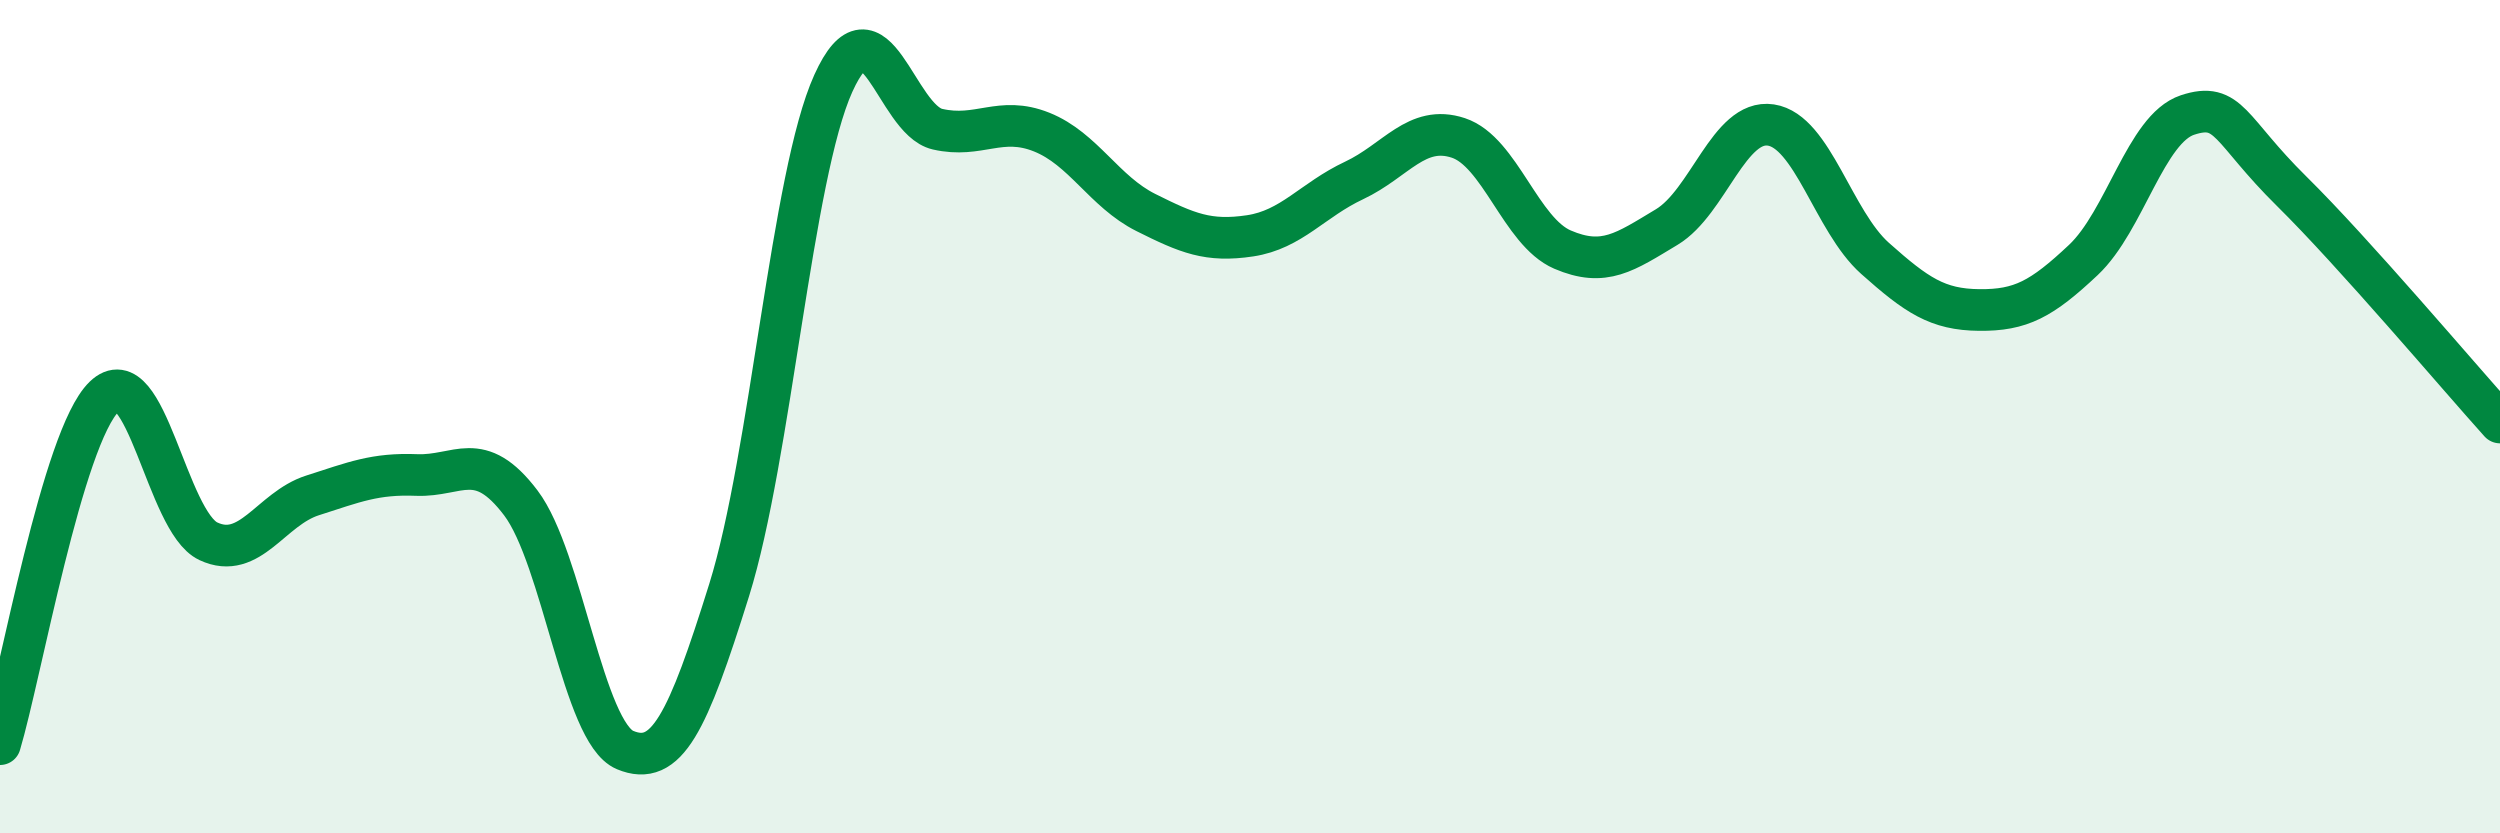
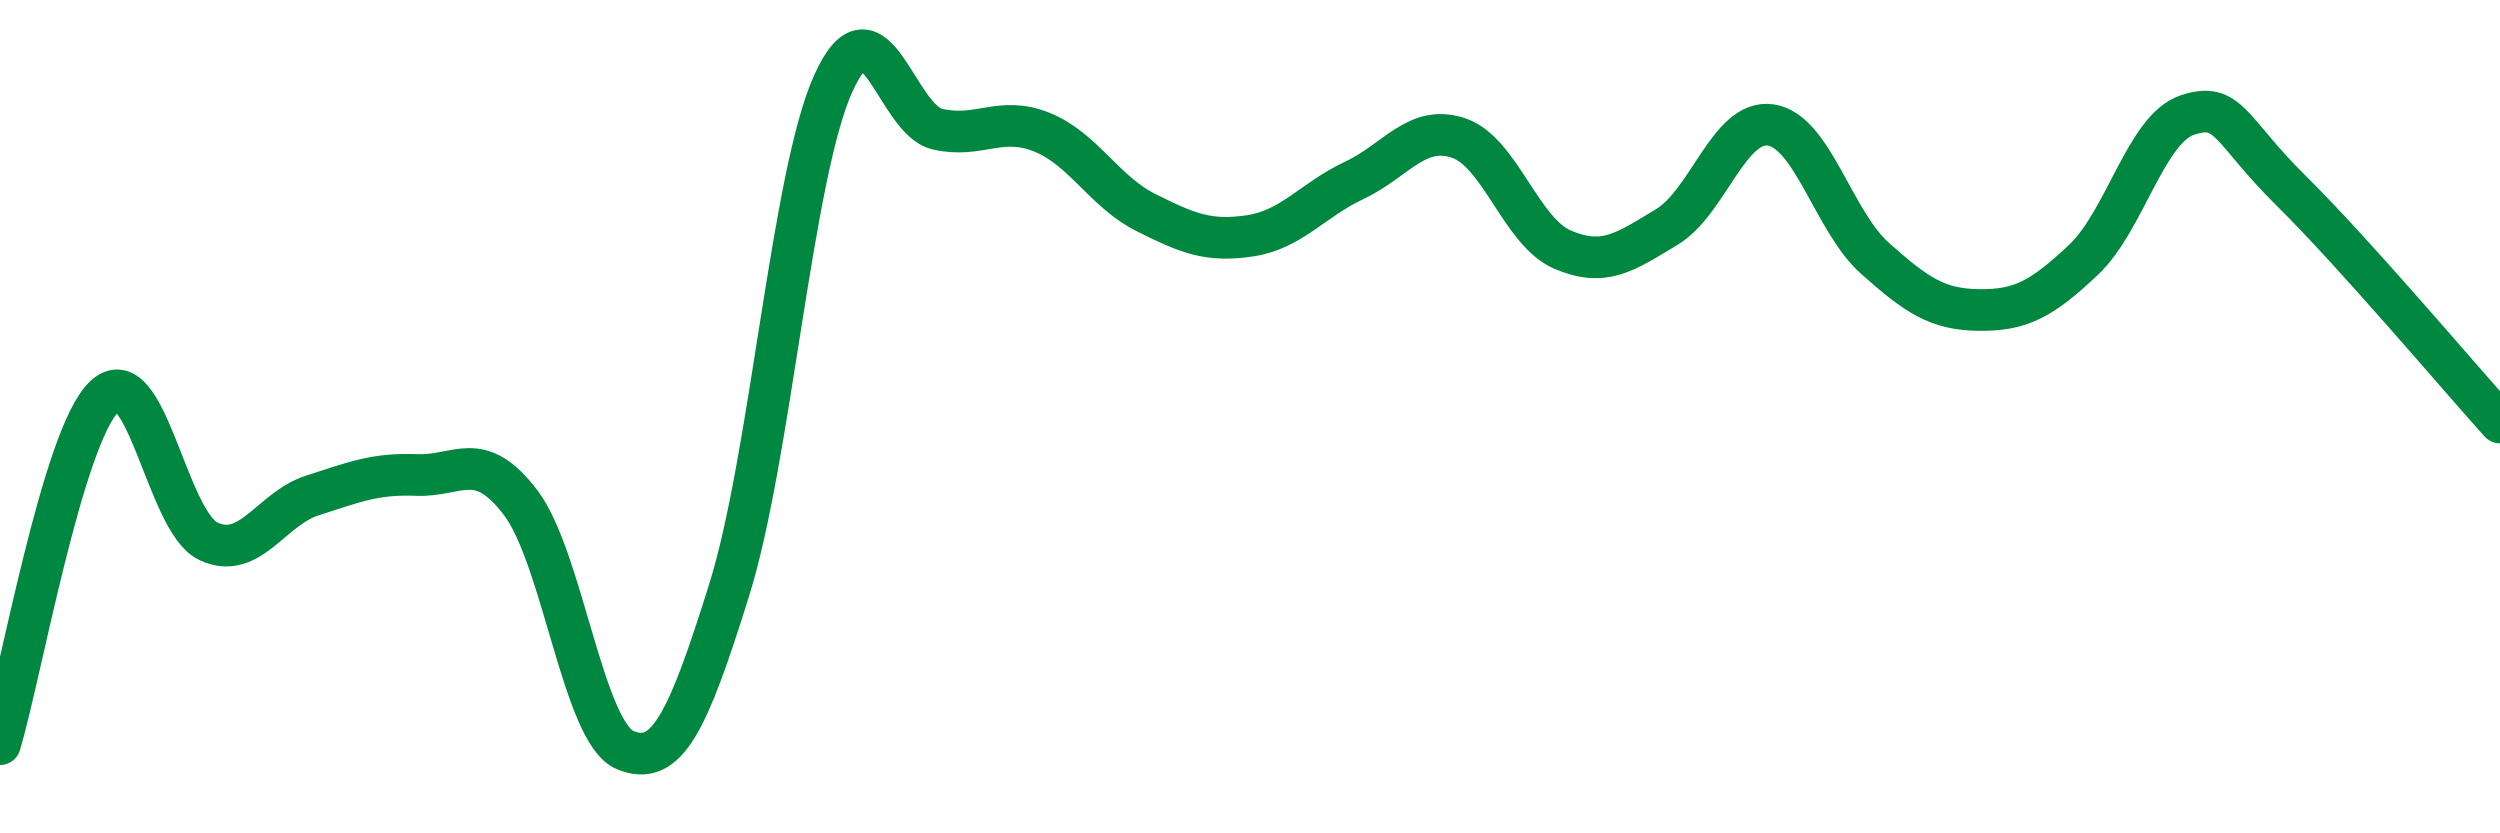
<svg xmlns="http://www.w3.org/2000/svg" width="60" height="20" viewBox="0 0 60 20">
-   <path d="M 0,17.86 C 0.5,16.19 1.5,10.49 2.5,9.52 C 3.5,8.55 4,12.52 5,12.99 C 6,13.46 6.5,12.21 7.5,11.89 C 8.5,11.57 9,11.36 10,11.4 C 11,11.44 11.5,10.75 12.5,12.07 C 13.5,13.39 14,17.58 15,18 C 16,18.42 16.5,17.36 17.5,14.16 C 18.5,10.96 19,4.21 20,2 C 21,-0.21 21.5,2.87 22.5,3.1 C 23.5,3.33 24,2.77 25,3.17 C 26,3.57 26.5,4.6 27.5,5.1 C 28.5,5.6 29,5.81 30,5.66 C 31,5.51 31.5,4.8 32.5,4.33 C 33.5,3.86 34,2.98 35,3.31 C 36,3.64 36.5,5.56 37.5,5.99 C 38.5,6.42 39,6.05 40,5.45 C 41,4.85 41.5,2.85 42.5,3 C 43.5,3.15 44,5.31 45,6.2 C 46,7.09 46.5,7.43 47.5,7.44 C 48.5,7.45 49,7.18 50,6.24 C 51,5.3 51.5,3.09 52.5,2.76 C 53.5,2.43 53.5,3.11 55,4.59 C 56.5,6.07 59,9.03 60,10.14L60 20L0 20Z" fill="#008740" opacity="0.1" stroke-linecap="round" stroke-linejoin="round" />
  <path d="M 0,17.86 C 0.5,16.19 1.5,10.49 2.5,9.52 C 3.5,8.55 4,12.52 5,12.99 C 6,13.46 6.5,12.21 7.5,11.89 C 8.5,11.57 9,11.36 10,11.4 C 11,11.44 11.5,10.75 12.5,12.07 C 13.5,13.39 14,17.58 15,18 C 16,18.42 16.5,17.36 17.5,14.16 C 18.5,10.96 19,4.21 20,2 C 21,-0.21 21.5,2.87 22.5,3.1 C 23.5,3.33 24,2.77 25,3.17 C 26,3.57 26.5,4.6 27.5,5.1 C 28.5,5.6 29,5.81 30,5.66 C 31,5.51 31.5,4.8 32.5,4.33 C 33.5,3.86 34,2.98 35,3.31 C 36,3.64 36.5,5.56 37.5,5.99 C 38.5,6.42 39,6.05 40,5.45 C 41,4.85 41.5,2.85 42.5,3 C 43.5,3.15 44,5.31 45,6.2 C 46,7.09 46.5,7.43 47.5,7.44 C 48.5,7.45 49,7.18 50,6.24 C 51,5.3 51.5,3.09 52.5,2.76 C 53.5,2.43 53.5,3.11 55,4.59 C 56.5,6.07 59,9.03 60,10.14" stroke="#008740" stroke-width="1" fill="none" stroke-linecap="round" stroke-linejoin="round" />
</svg>